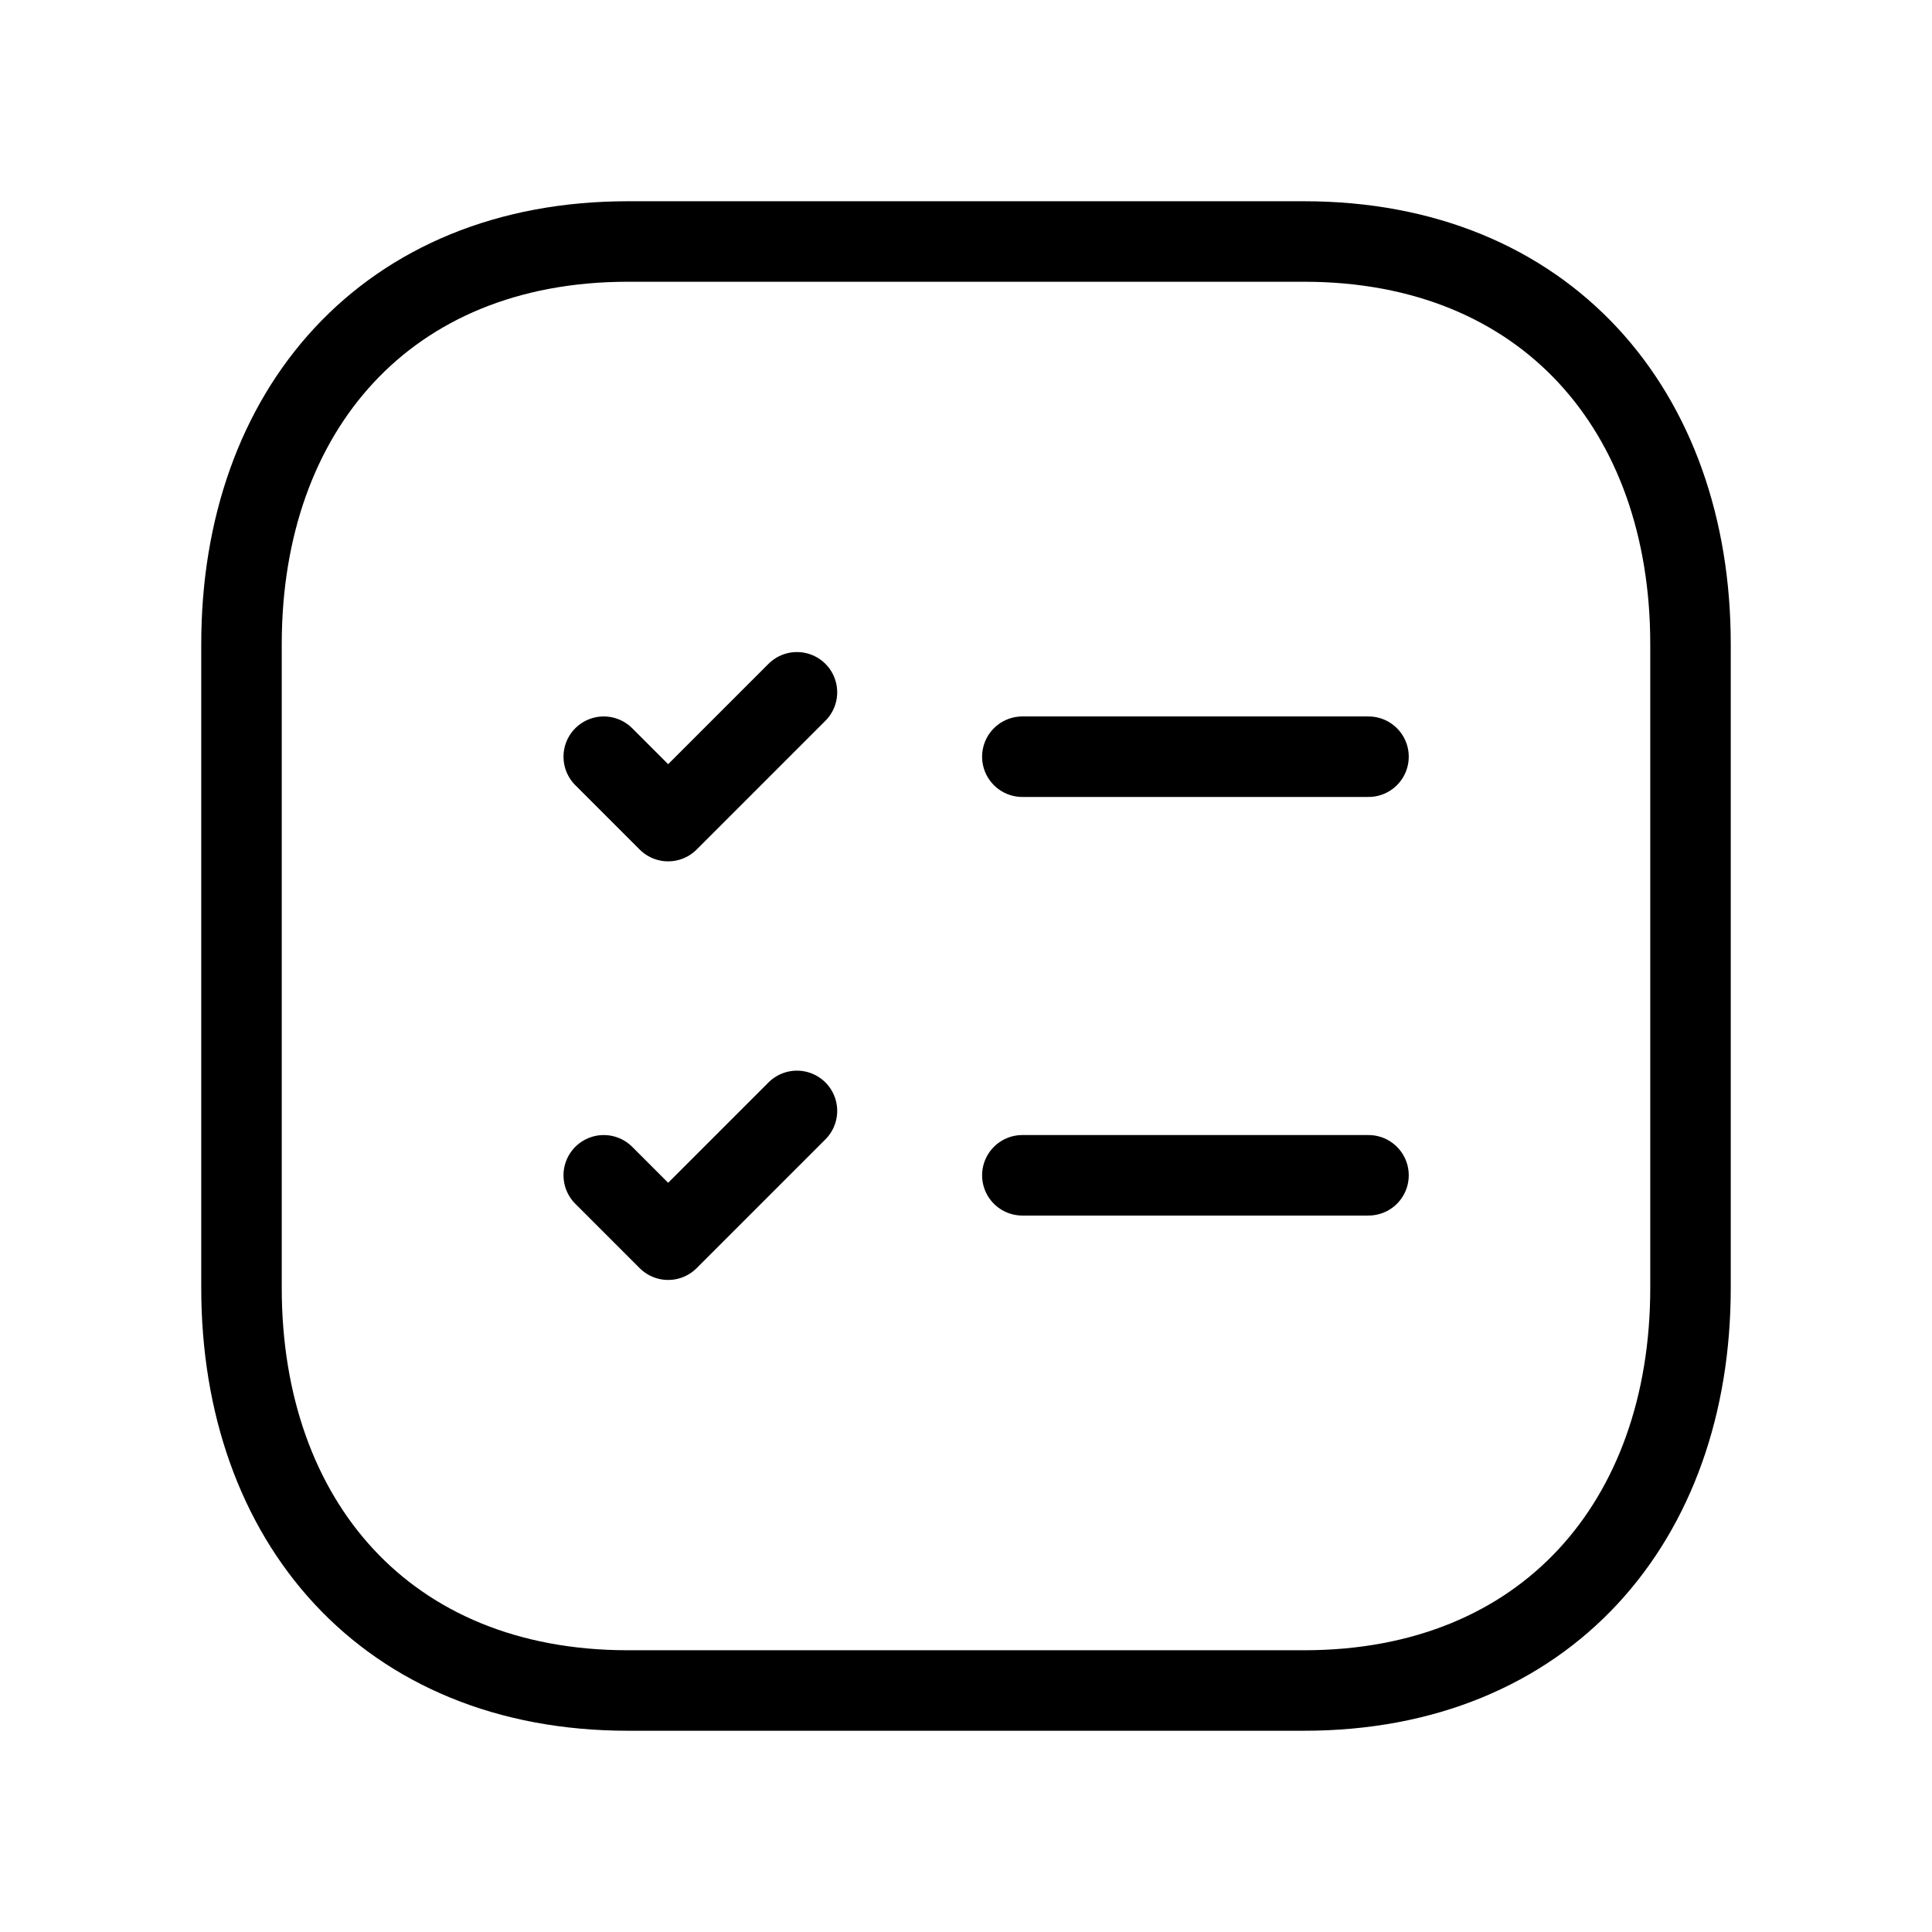
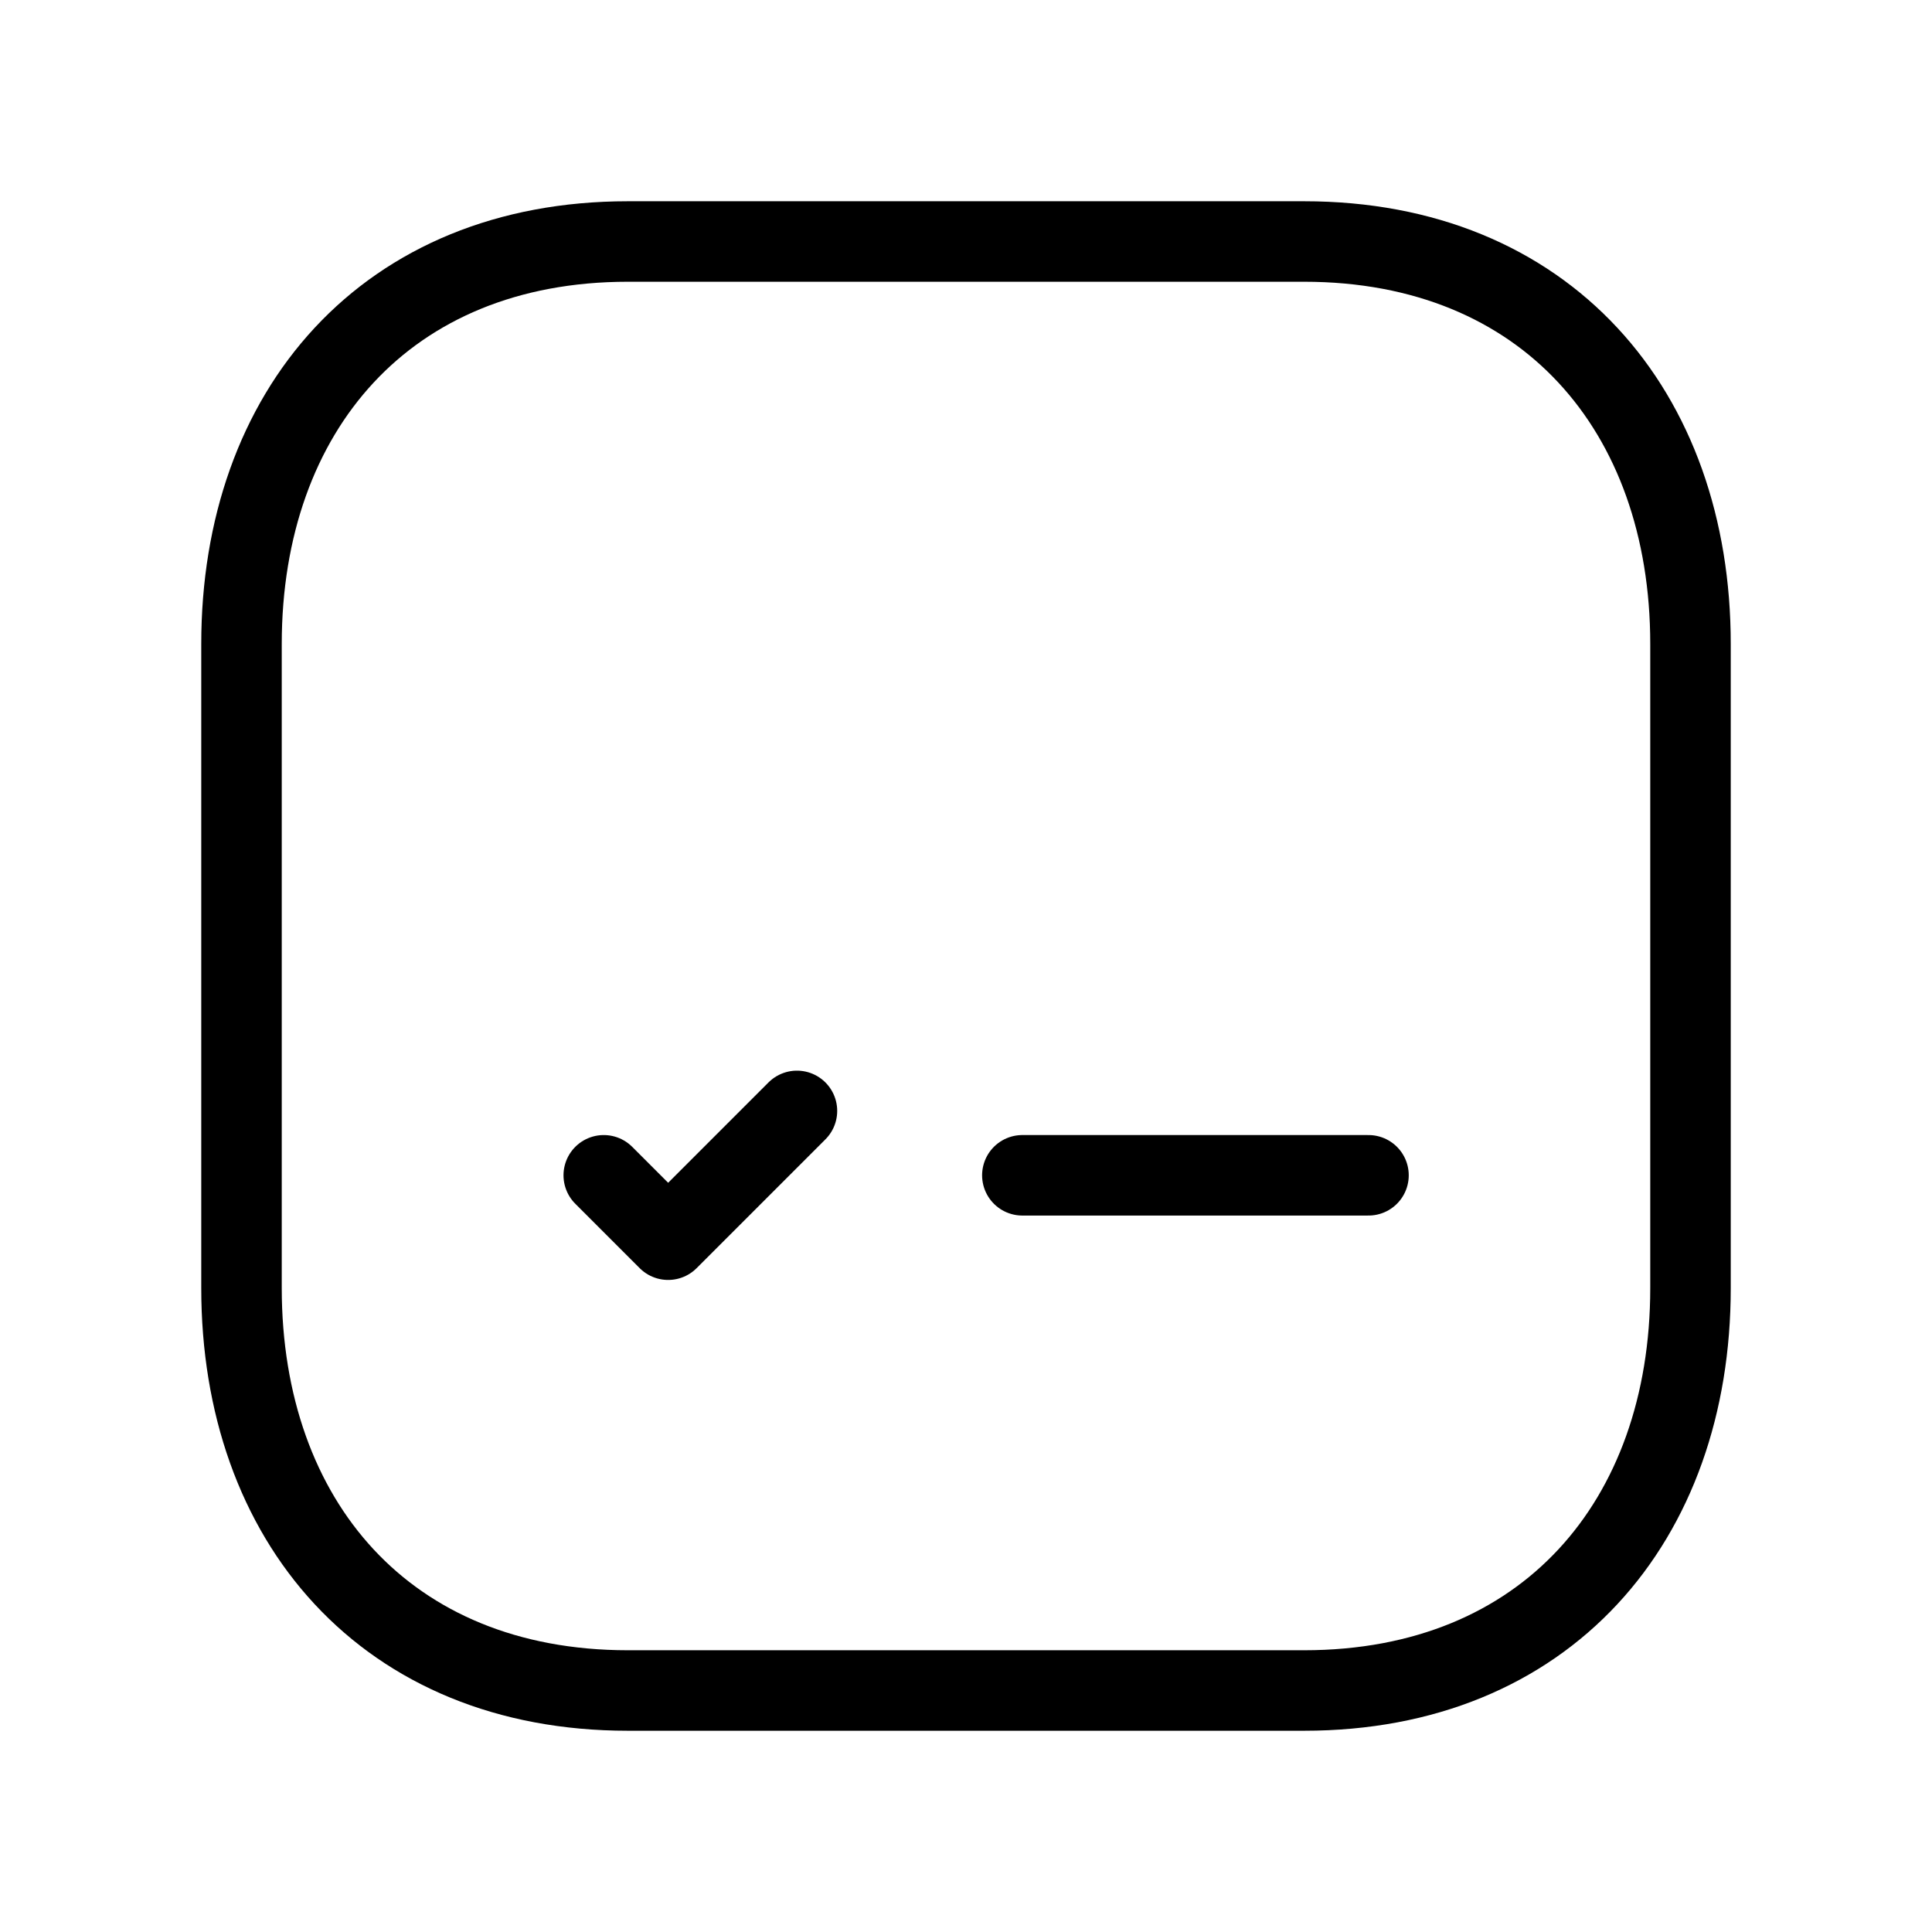
<svg xmlns="http://www.w3.org/2000/svg" id="Layer_1" x="0px" y="0px" viewBox="0 0 24 24" style="enable-background:new 0 0 24 24;" xml:space="preserve">
  <style type="text/css">	.st0{fill:none;stroke:#000000;stroke-linecap:round;stroke-linejoin:round;}</style>
  <path class="st0" d="M7.8,3h8.4C19.2,3,21,5.1,21,8V16c0,2.9-1.8,5-4.8,5H7.8C4.8,21,3,18.9,3,16V8C3,5.1,4.8,3,7.8,3z" />
  <path class="st0" d="M12.7,14.6H17" />
  <path class="st0" d="M7.5,14.6l0.8,0.8l1.6-1.6" />
-   <path class="st0" d="M7.5,9.4l0.8,0.8l1.6-1.6" />
-   <path class="st0" d="M12.7,9.4H17" />
</svg>